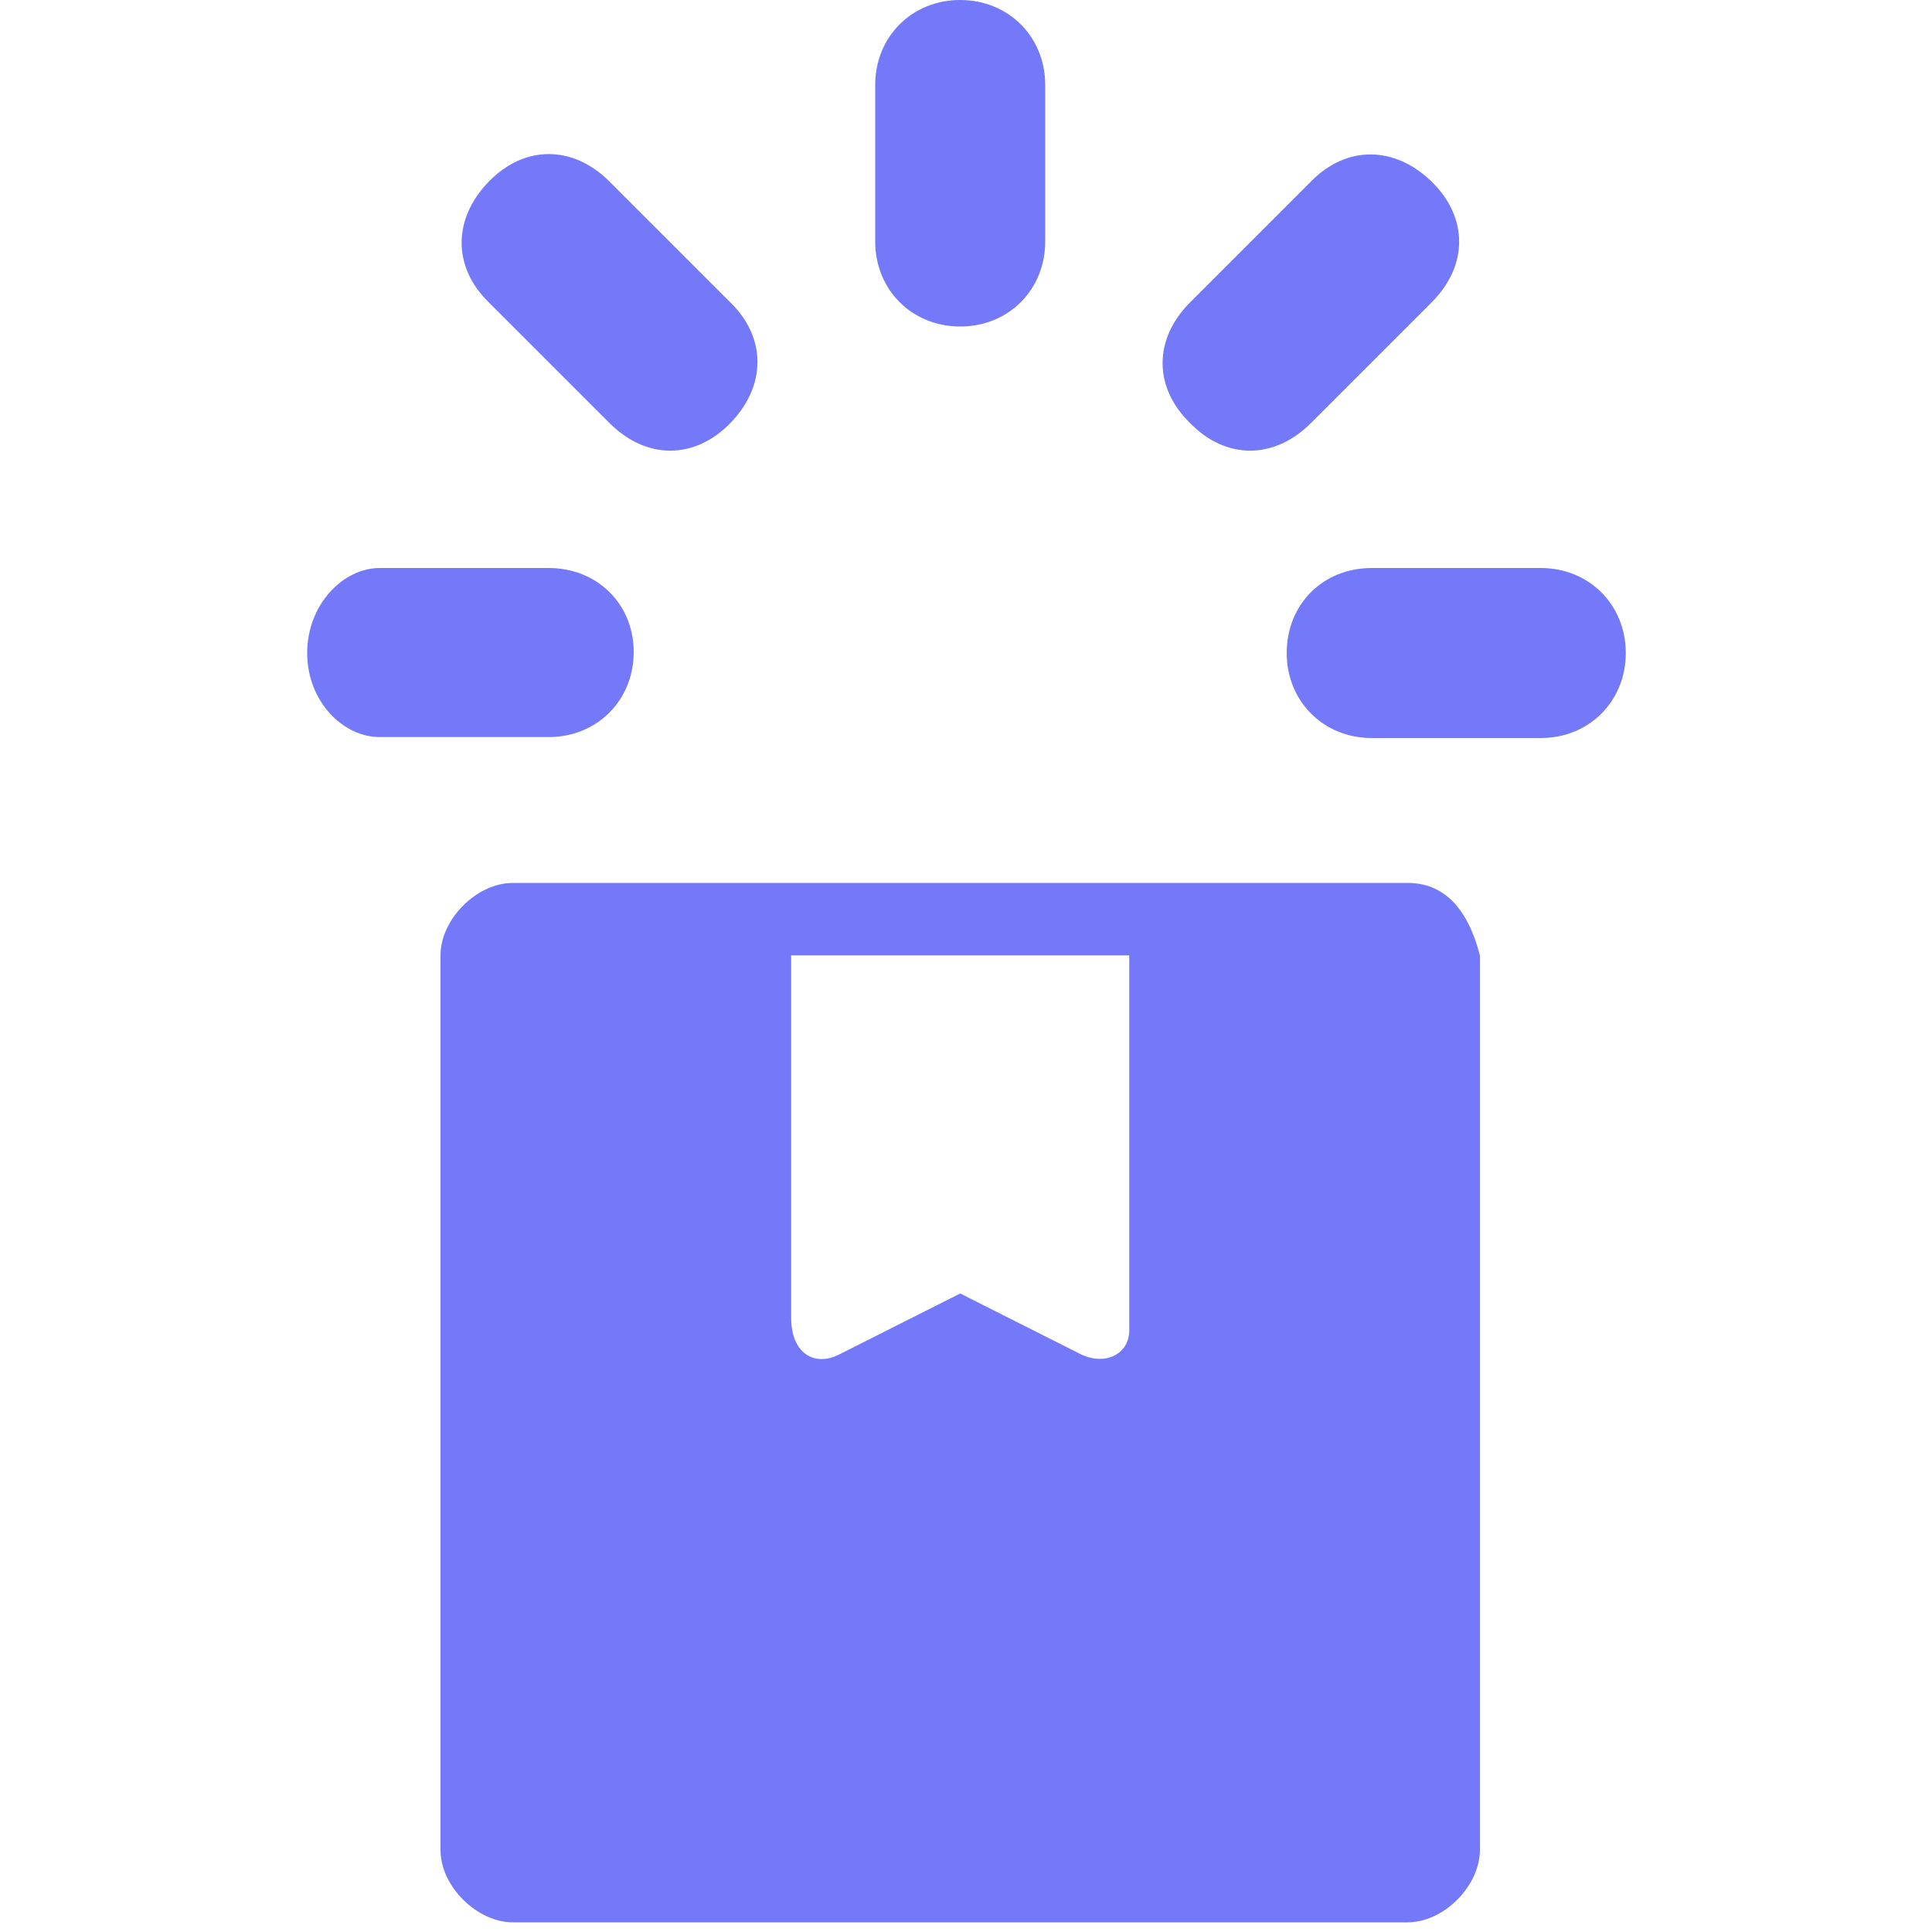
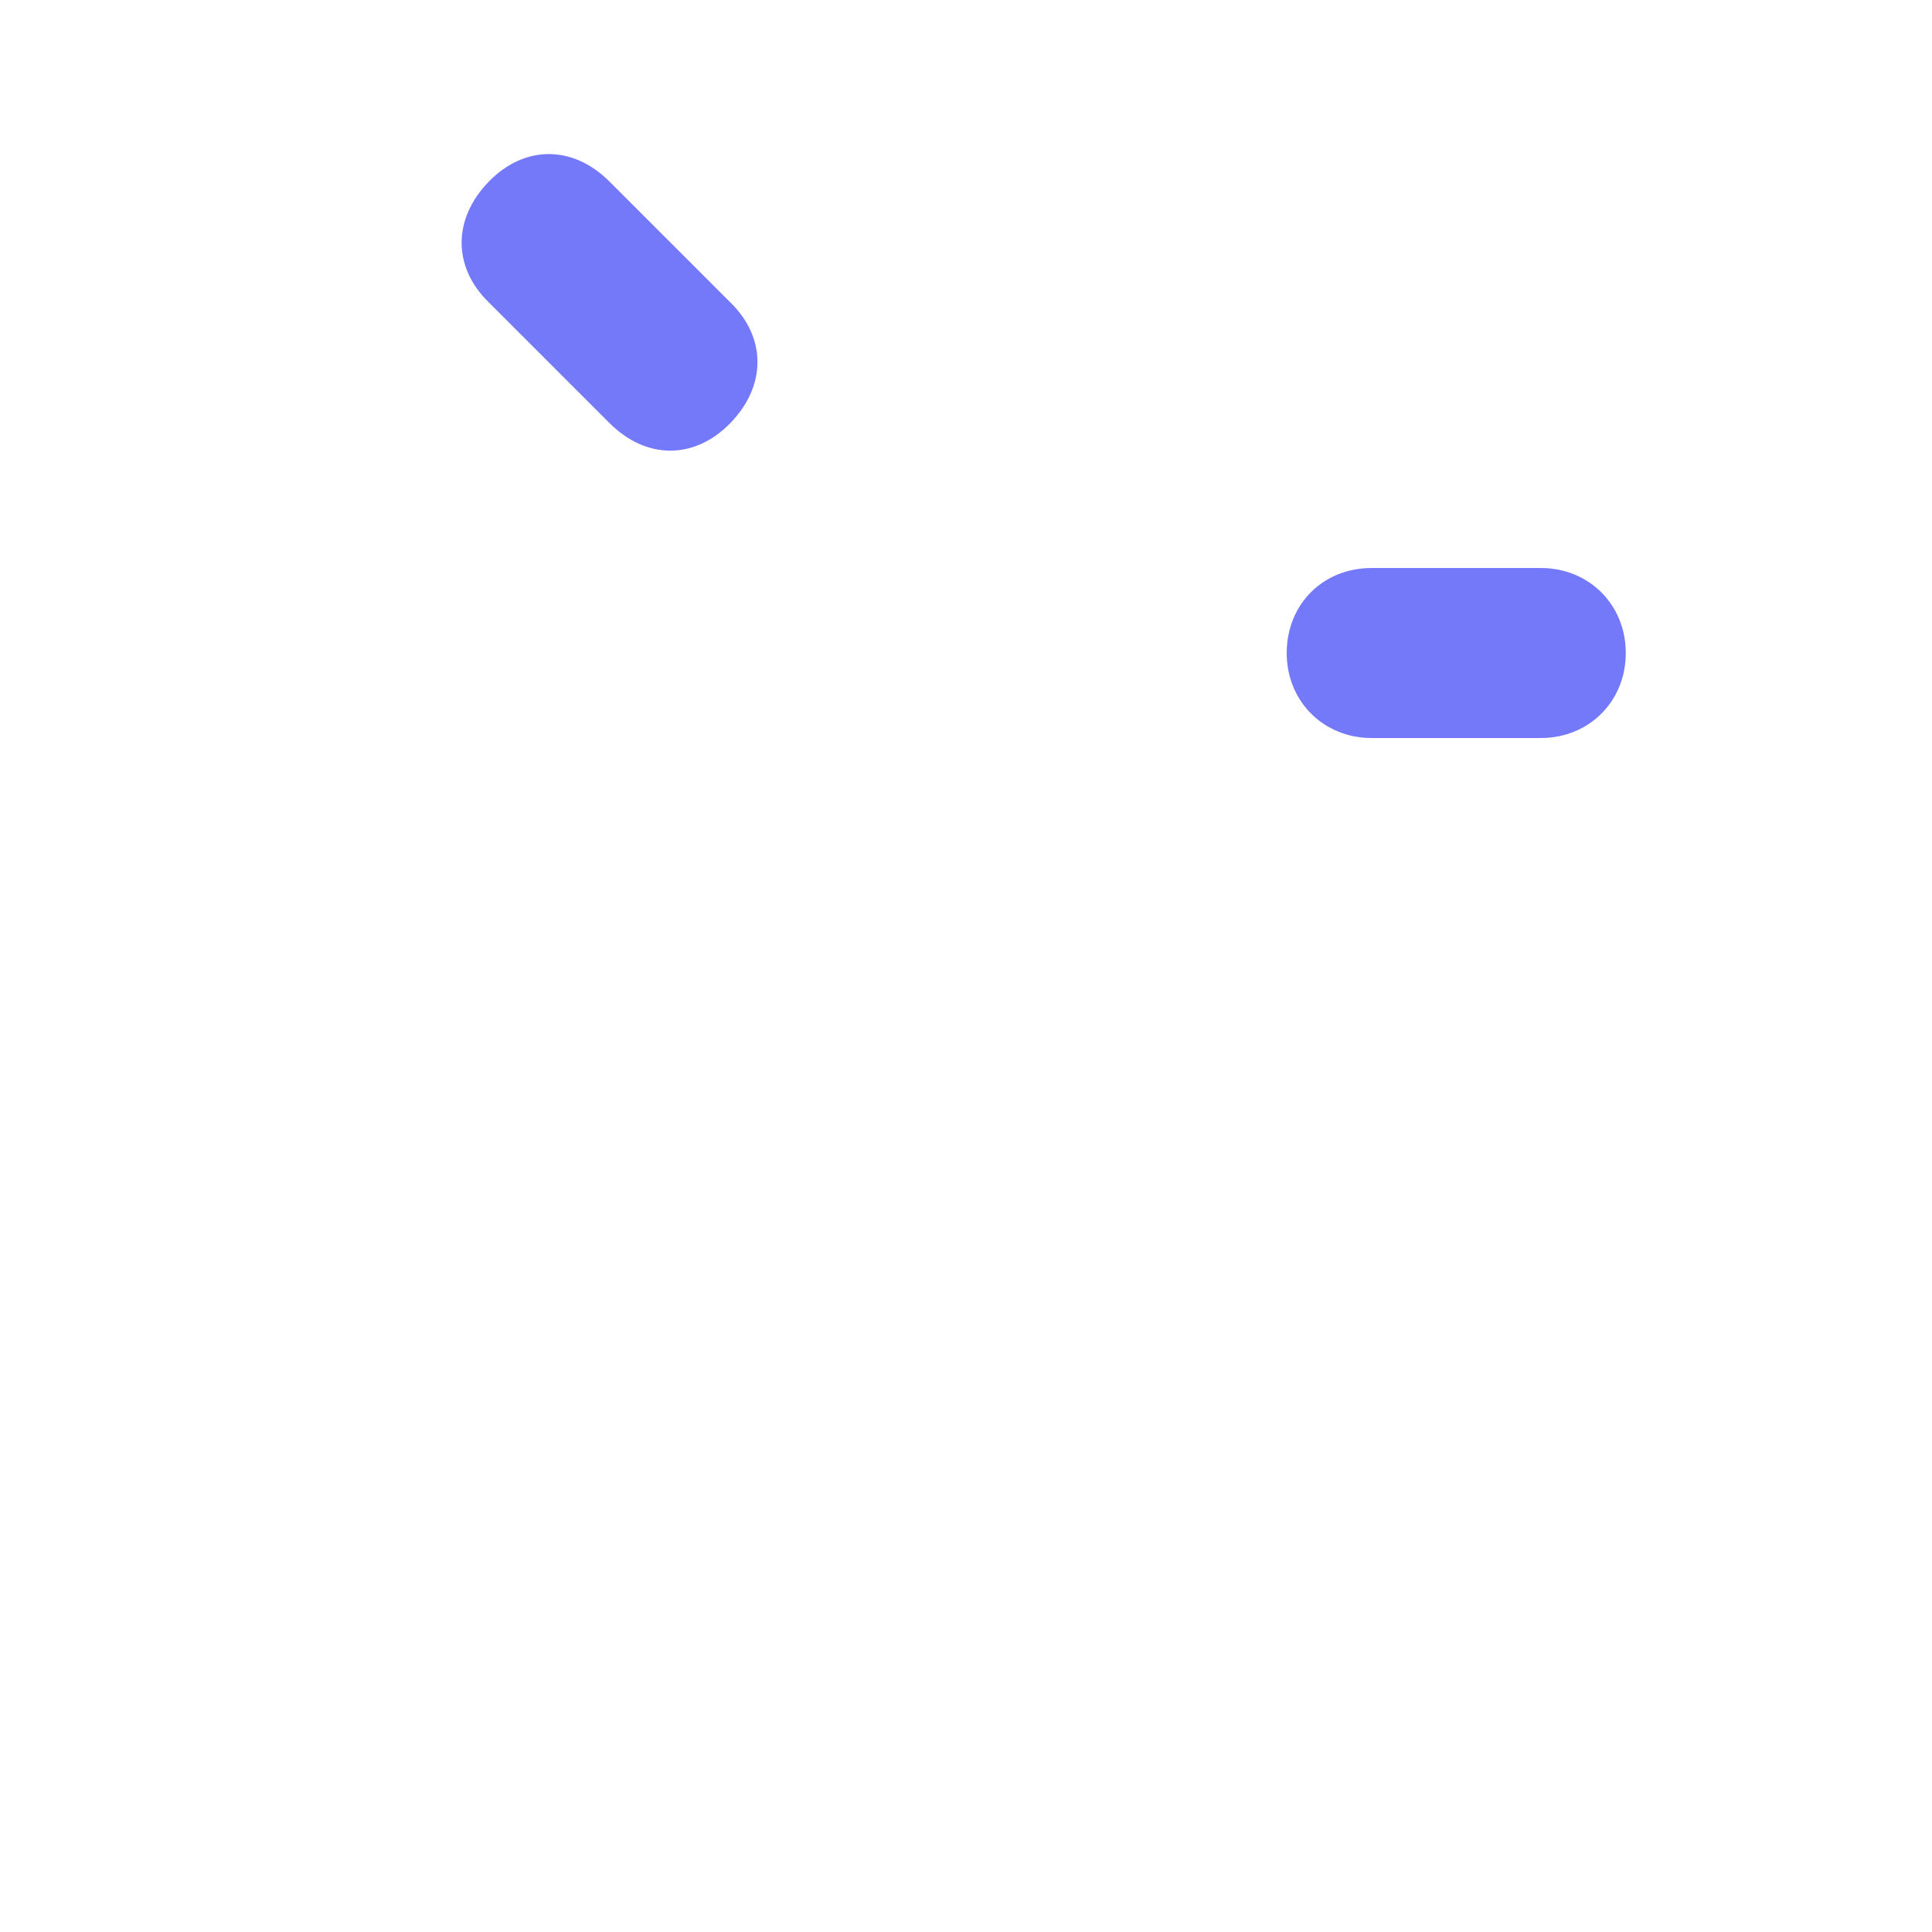
<svg xmlns="http://www.w3.org/2000/svg" version="1.1" id="Layer_1" x="0px" y="0px" viewBox="0 0 20 20" style="enable-background:new 0 0 20 20;" xml:space="preserve">
  <style type="text/css">
	.st0{fill:#7379F8;}
</style>
  <g>
-     <path class="st0" d="M14.57,9.14c-3.13,0-6.13,0-9.26,0c-0.38,0-0.75,0.38-0.75,0.75v9.26c0,0.38,0.38,0.75,0.75,0.75h9.26   c0.38,0,0.75-0.38,0.75-0.75V9.89C15.19,9.39,14.94,9.14,14.57,9.14z M11.19,14.02l-1.25-0.63l-1.25,0.63   c-0.25,0.13-0.5,0-0.5-0.38V9.89h3.5v3.88C11.69,14.02,11.44,14.14,11.19,14.02z" />
    <g>
-       <path class="st0" d="M9.94,3.38c0.5,0,0.88-0.38,0.88-0.88V0.88c0-0.5-0.38-0.88-0.88-0.88c-0.5,0-0.88,0.38-0.88,0.88V2.5    C9.06,3,9.44,3.38,9.94,3.38z" />
-       <path class="st0" d="M13.57,4.38l1.25-1.25c0.38-0.38,0.38-0.88,0-1.25s-0.88-0.38-1.25,0l-1.25,1.25c-0.38,0.38-0.38,0.88,0,1.25    C12.69,4.76,13.19,4.76,13.57,4.38z" />
      <path class="st0" d="M13.32,6.76c0,0.5,0.38,0.88,0.88,0.88h1.75c0.5,0,0.88-0.38,0.88-0.88s-0.38-0.88-0.88-0.88h-1.75    C13.69,5.88,13.32,6.26,13.32,6.76z" />
-       <path class="st0" d="M3.93,7.63h1.75c0.5,0,0.88-0.38,0.88-0.88S6.18,5.88,5.68,5.88H3.93c-0.38,0-0.75,0.38-0.75,0.88    S3.55,7.63,3.93,7.63z" />
      <path class="st0" d="M6.31,4.38c0.38,0.38,0.88,0.38,1.25,0s0.38-0.88,0-1.25L6.31,1.88c-0.38-0.38-0.88-0.38-1.25,0    s-0.38,0.88,0,1.25L6.31,4.38z" />
    </g>
  </g>
</svg>